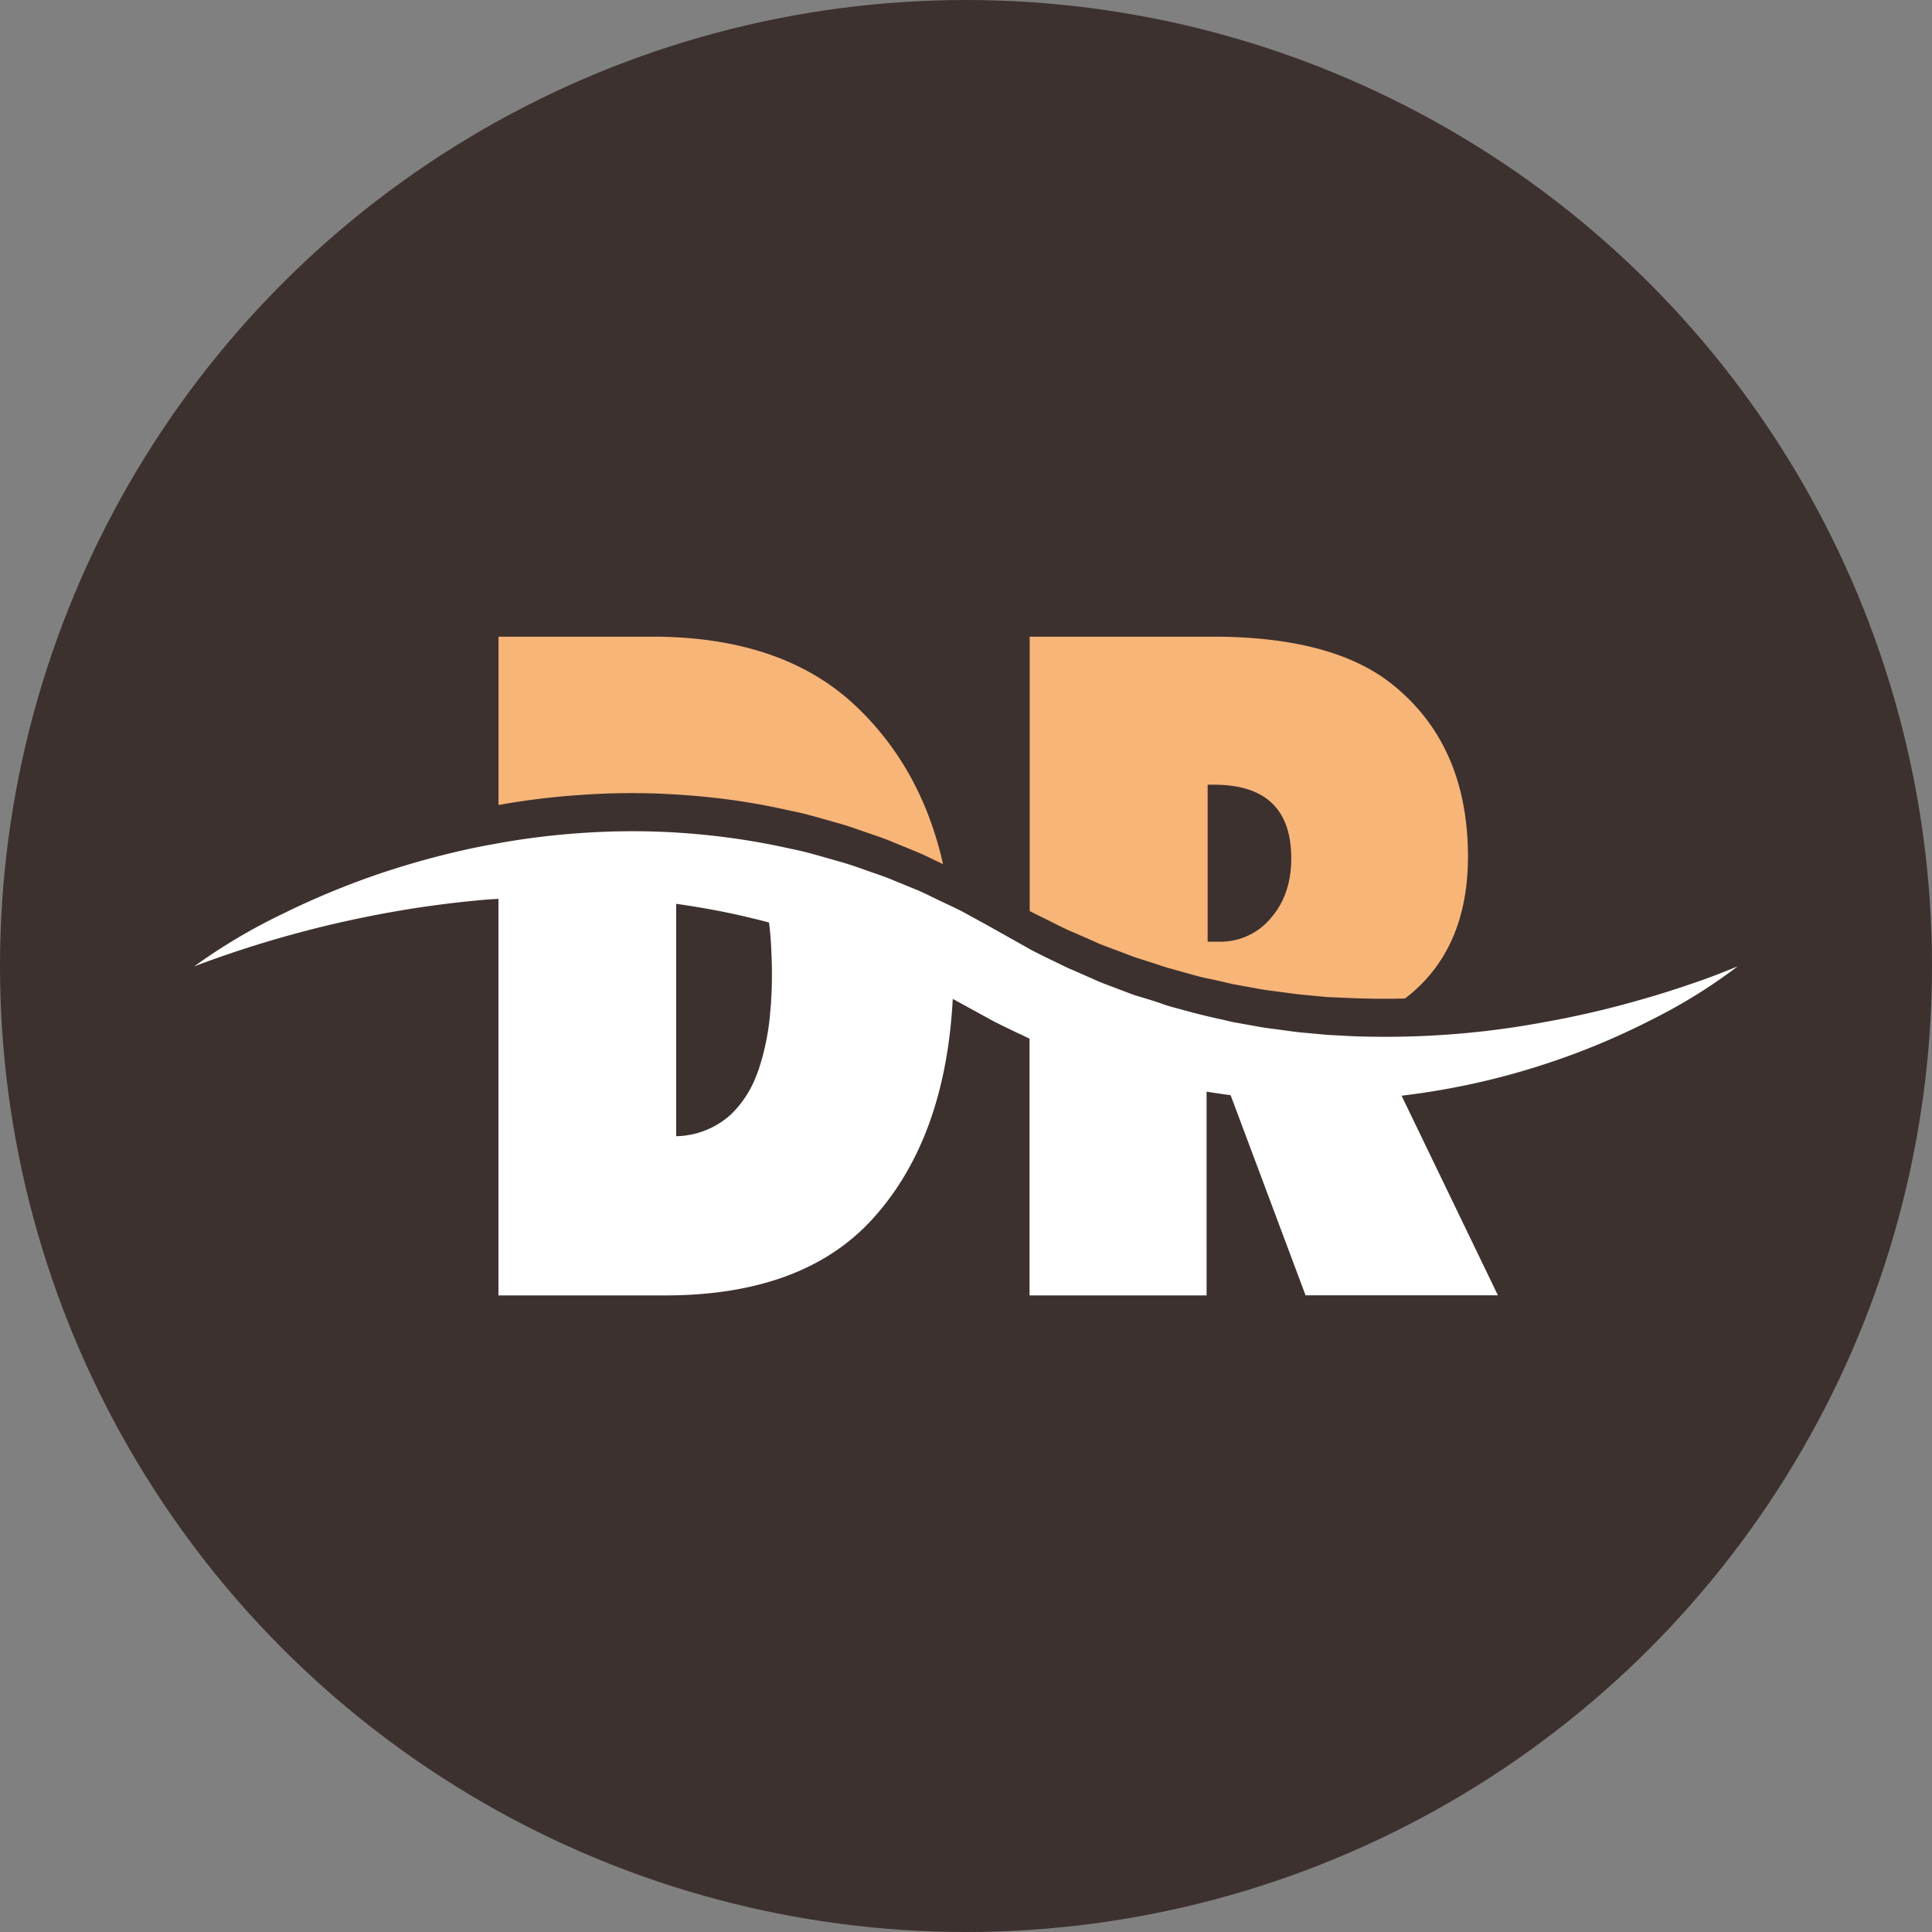
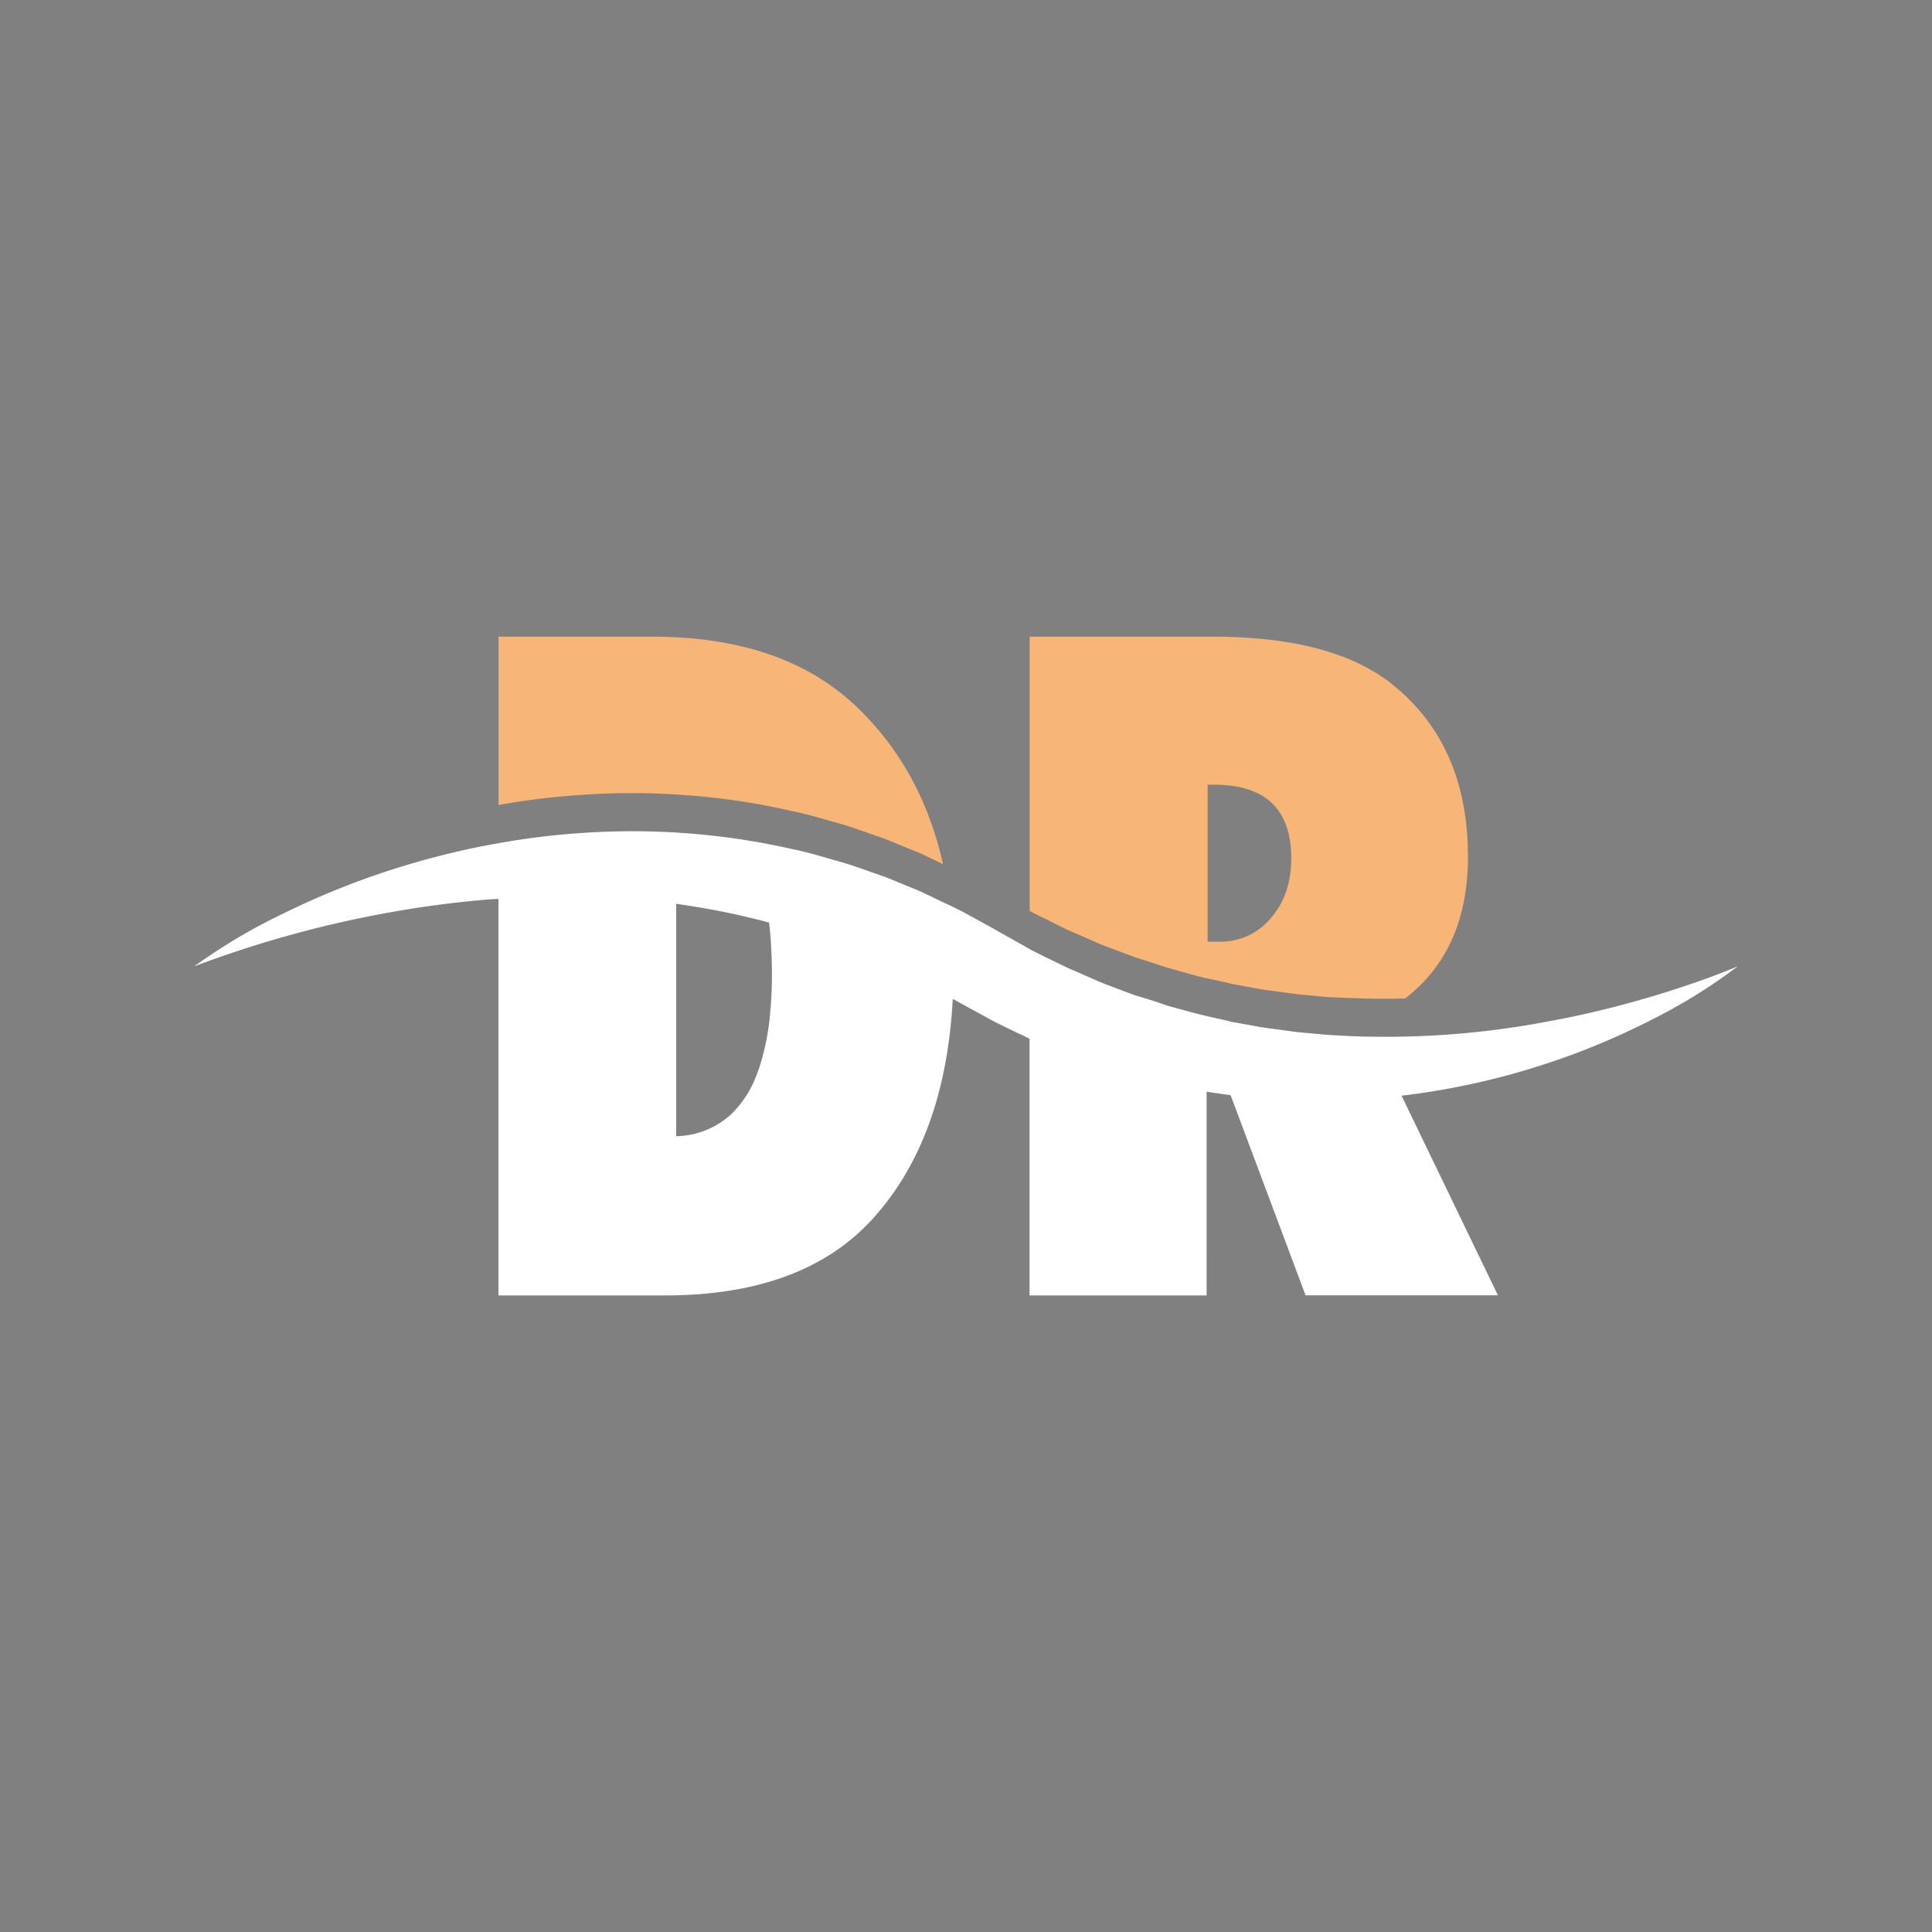
<svg xmlns="http://www.w3.org/2000/svg" viewBox="0 0 650.4 650.4">
  <rect x="0" y="0" width="650.4" height="650.4" fill="#808080" stroke="none" />
  <defs>
    <style>.cls-1{fill:#3d312f;}.cls-2{fill:#fff;}.cls-3{fill:#f8b578;}</style>
  </defs>
  <g id="Capa_2" data-name="Capa 2">
    <g id="Capa_1-2" data-name="Capa 1">
-       <circle class="cls-1" cx="325.2" cy="325.2" r="325.2" />
      <path class="cls-2" d="M569.1,331.3c-5.33,1.83-10.71,3.54-16.14,5.07A317.89,317.89,0,0,1,520.43,344a291.11,291.11,0,0,1-58.16,5c-2.45,0-4.9-.09-7.3-.18l-8.14-.44-8.09-.74c-2.71-.22-5.33-.65-8-1s-5.38-.66-8-1.18l-8-1.44c-2.58-.66-5.25-1.19-7.83-1.8s-5.2-1.27-7.82-2-5.16-1.31-7.7-2.23-5.07-1.66-7.65-2.44L381.9,335l-1.88-.7-3.81-1.44-3.71-1.4c-1.27-.48-2.5-1-3.72-1.53l-7.35-3.24c-2.49-1-4.85-2.27-7.26-3.41s-4.81-2.36-7.21-3.58l-.35-.22-14-7.87-7.83-4.29c-1.57-.87-3.23-1.66-4.89-2.45-1.05-.48-2.1-1-3.15-1.48-2.71-1.27-5.34-2.67-8.09-3.81l-8.31-3.41c-2.76-1.18-5.6-2.05-8.4-3.06s-5.64-2-8.52-2.84c-5.73-1.58-11.42-3.41-17.28-4.55q-7.86-1.77-15.78-3-9.72-1.5-19.51-2.23c-1.05-.08-2.05-.13-3.15-.22a248.19,248.19,0,0,0-32.27.18,252,252,0,0,0-27.59,3.41c-2.41.44-4.85.87-7.26,1.36a281.89,281.89,0,0,0-33.63,9.18,272.52,272.52,0,0,0-32,13.34,194.42,194.42,0,0,0-29.56,17.58,371.83,371.83,0,0,1,64.89-18c10.93-2,21.91-3.46,32.88-4.42,1.54-.13,3.06-.22,4.64-.3v133.5h56q46.37,0,69.79-25.58,24.66-27,27.15-74.25l13.65,7.48c2.62,1.35,5.33,2.62,8,3.93,1.4.61,2.8,1.31,4.2,2v86.41h59.6V367.5c2.71.44,5.38.83,8.09,1.18l25.23,67.39h64.76l-32.44-67.21a248.87,248.87,0,0,0,52-11.89,242.49,242.49,0,0,0,31.92-13.56A182.3,182.3,0,0,0,585,325.31C579.73,327.49,574.48,329.5,569.1,331.3Zm-309.51,5.42c0,1-.13,2-.22,3a82.47,82.47,0,0,1-4,20.42c-.27.7-.53,1.4-.79,2.06A35.73,35.73,0,0,1,246,375.24a28.18,28.18,0,0,1-18.32,7.26h-.05V304.27h.05c3.06.44,6.12.92,9.14,1.44,4.81.84,9.62,1.8,14.38,2.93,2.58.62,5.16,1.23,7.7,1.93.31,2.62.57,5.33.7,8.13s.26,5.47.26,8.35C259.89,330.42,259.81,333.66,259.59,336.72Z" />
      <path class="cls-3" d="M317.47,290.92c-.24-.12-.49-.23-.73-.36-2.72-1.26-5.36-2.66-8.12-3.78l-8.29-3.4c-2.75-1.17-5.6-2.09-8.43-3.07s-5.63-2-8.48-2.84c-5.76-1.58-11.46-3.41-17.31-4.54a230.61,230.61,0,0,0-35.26-5.24,239.59,239.59,0,0,0-35.44-.07A248.92,248.92,0,0,0,167.82,271V214.33h51.7q44.37,0,69.09,23.84Q310.3,259,317.47,290.92Z" />
      <path class="cls-3" d="M468.57,230.28q-20.11-16-60.62-15.95H346.64v92.36l.35.19c2.38,1.25,4.8,2.37,7.19,3.58s4.78,2.43,7.26,3.44l7.35,3.23c1.22.58,2.46,1.06,3.71,1.52l3.75,1.41,3.77,1.42,1.88.72,1.91.61c2.55.78,5.08,1.63,7.63,2.47s5.15,1.46,7.72,2.21,5.16,1.46,7.8,2,5.24,1.14,7.86,1.77l7.94,1.44c2.63.53,5.31.84,8,1.19s5.32.77,8,1l8.08.77L455,336q9,.36,18,.14,21.19-16.23,21.19-47.85Q494.13,250.66,468.57,230.28Zm-40.79,78.84a22,22,0,0,1-17.23,7.9h-4V264.17h2.15q26,0,26,24.85Q434.68,301.23,427.78,309.12Z" />
    </g>
  </g>
</svg>